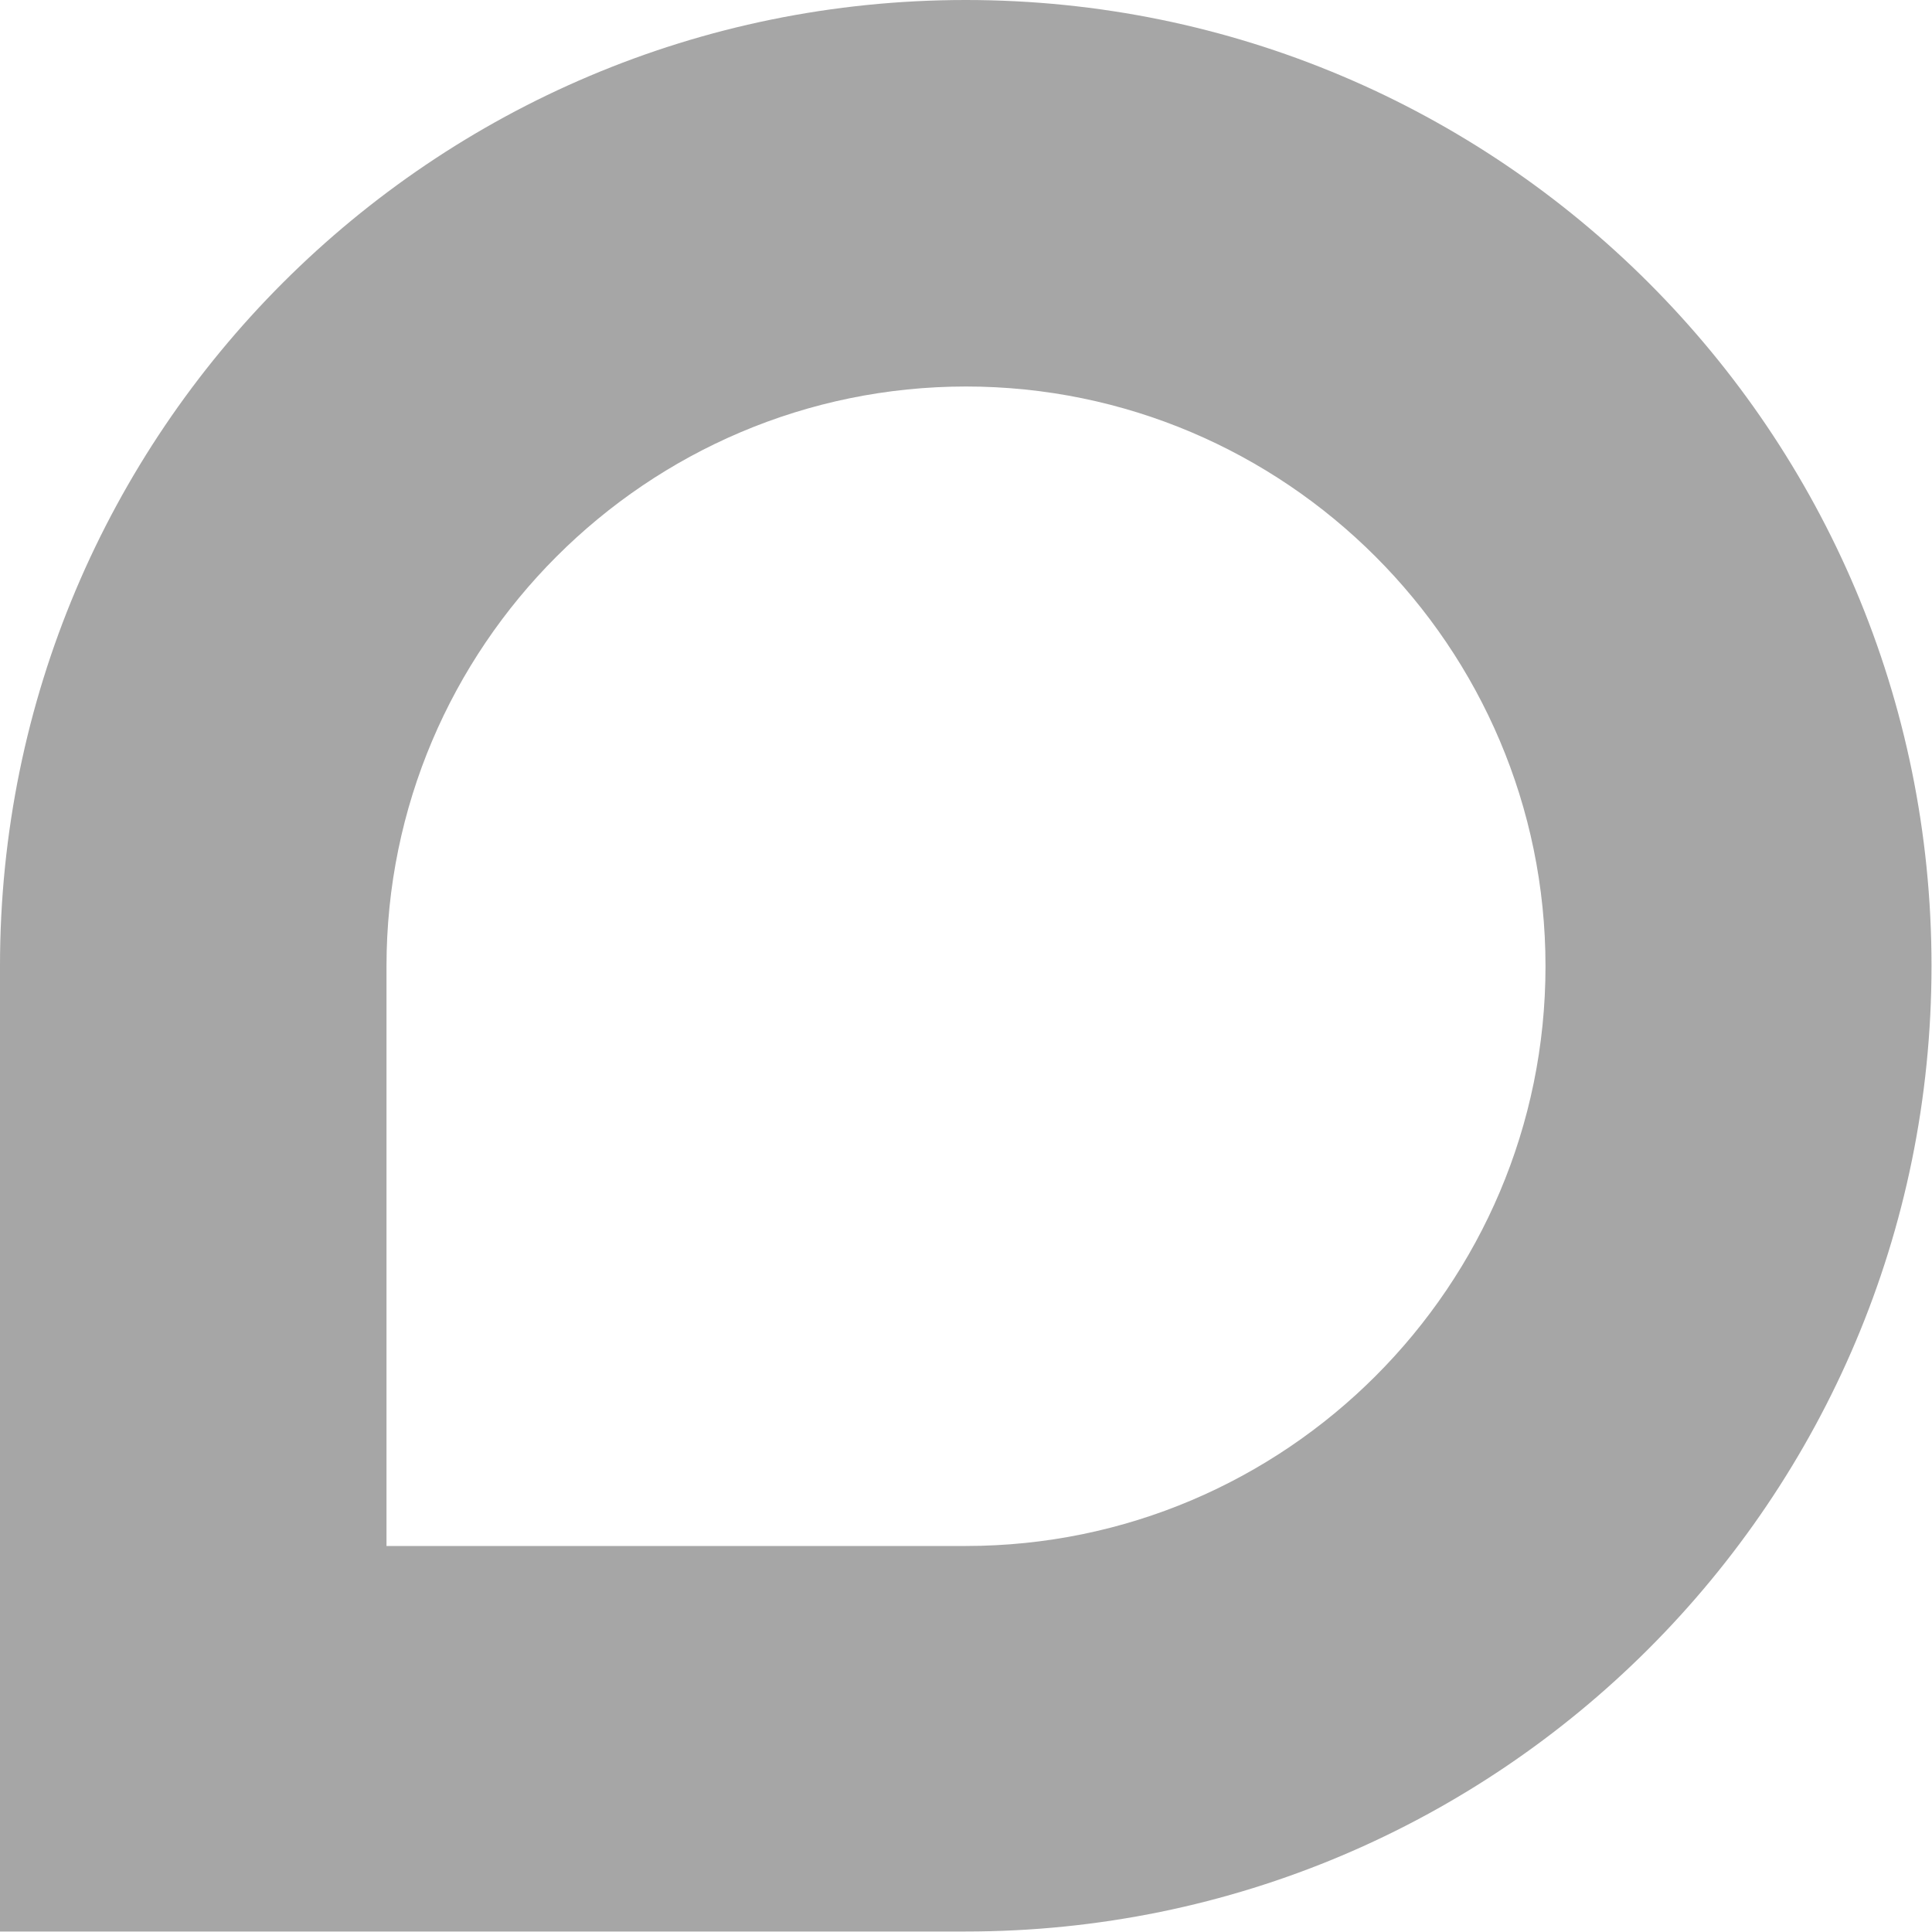
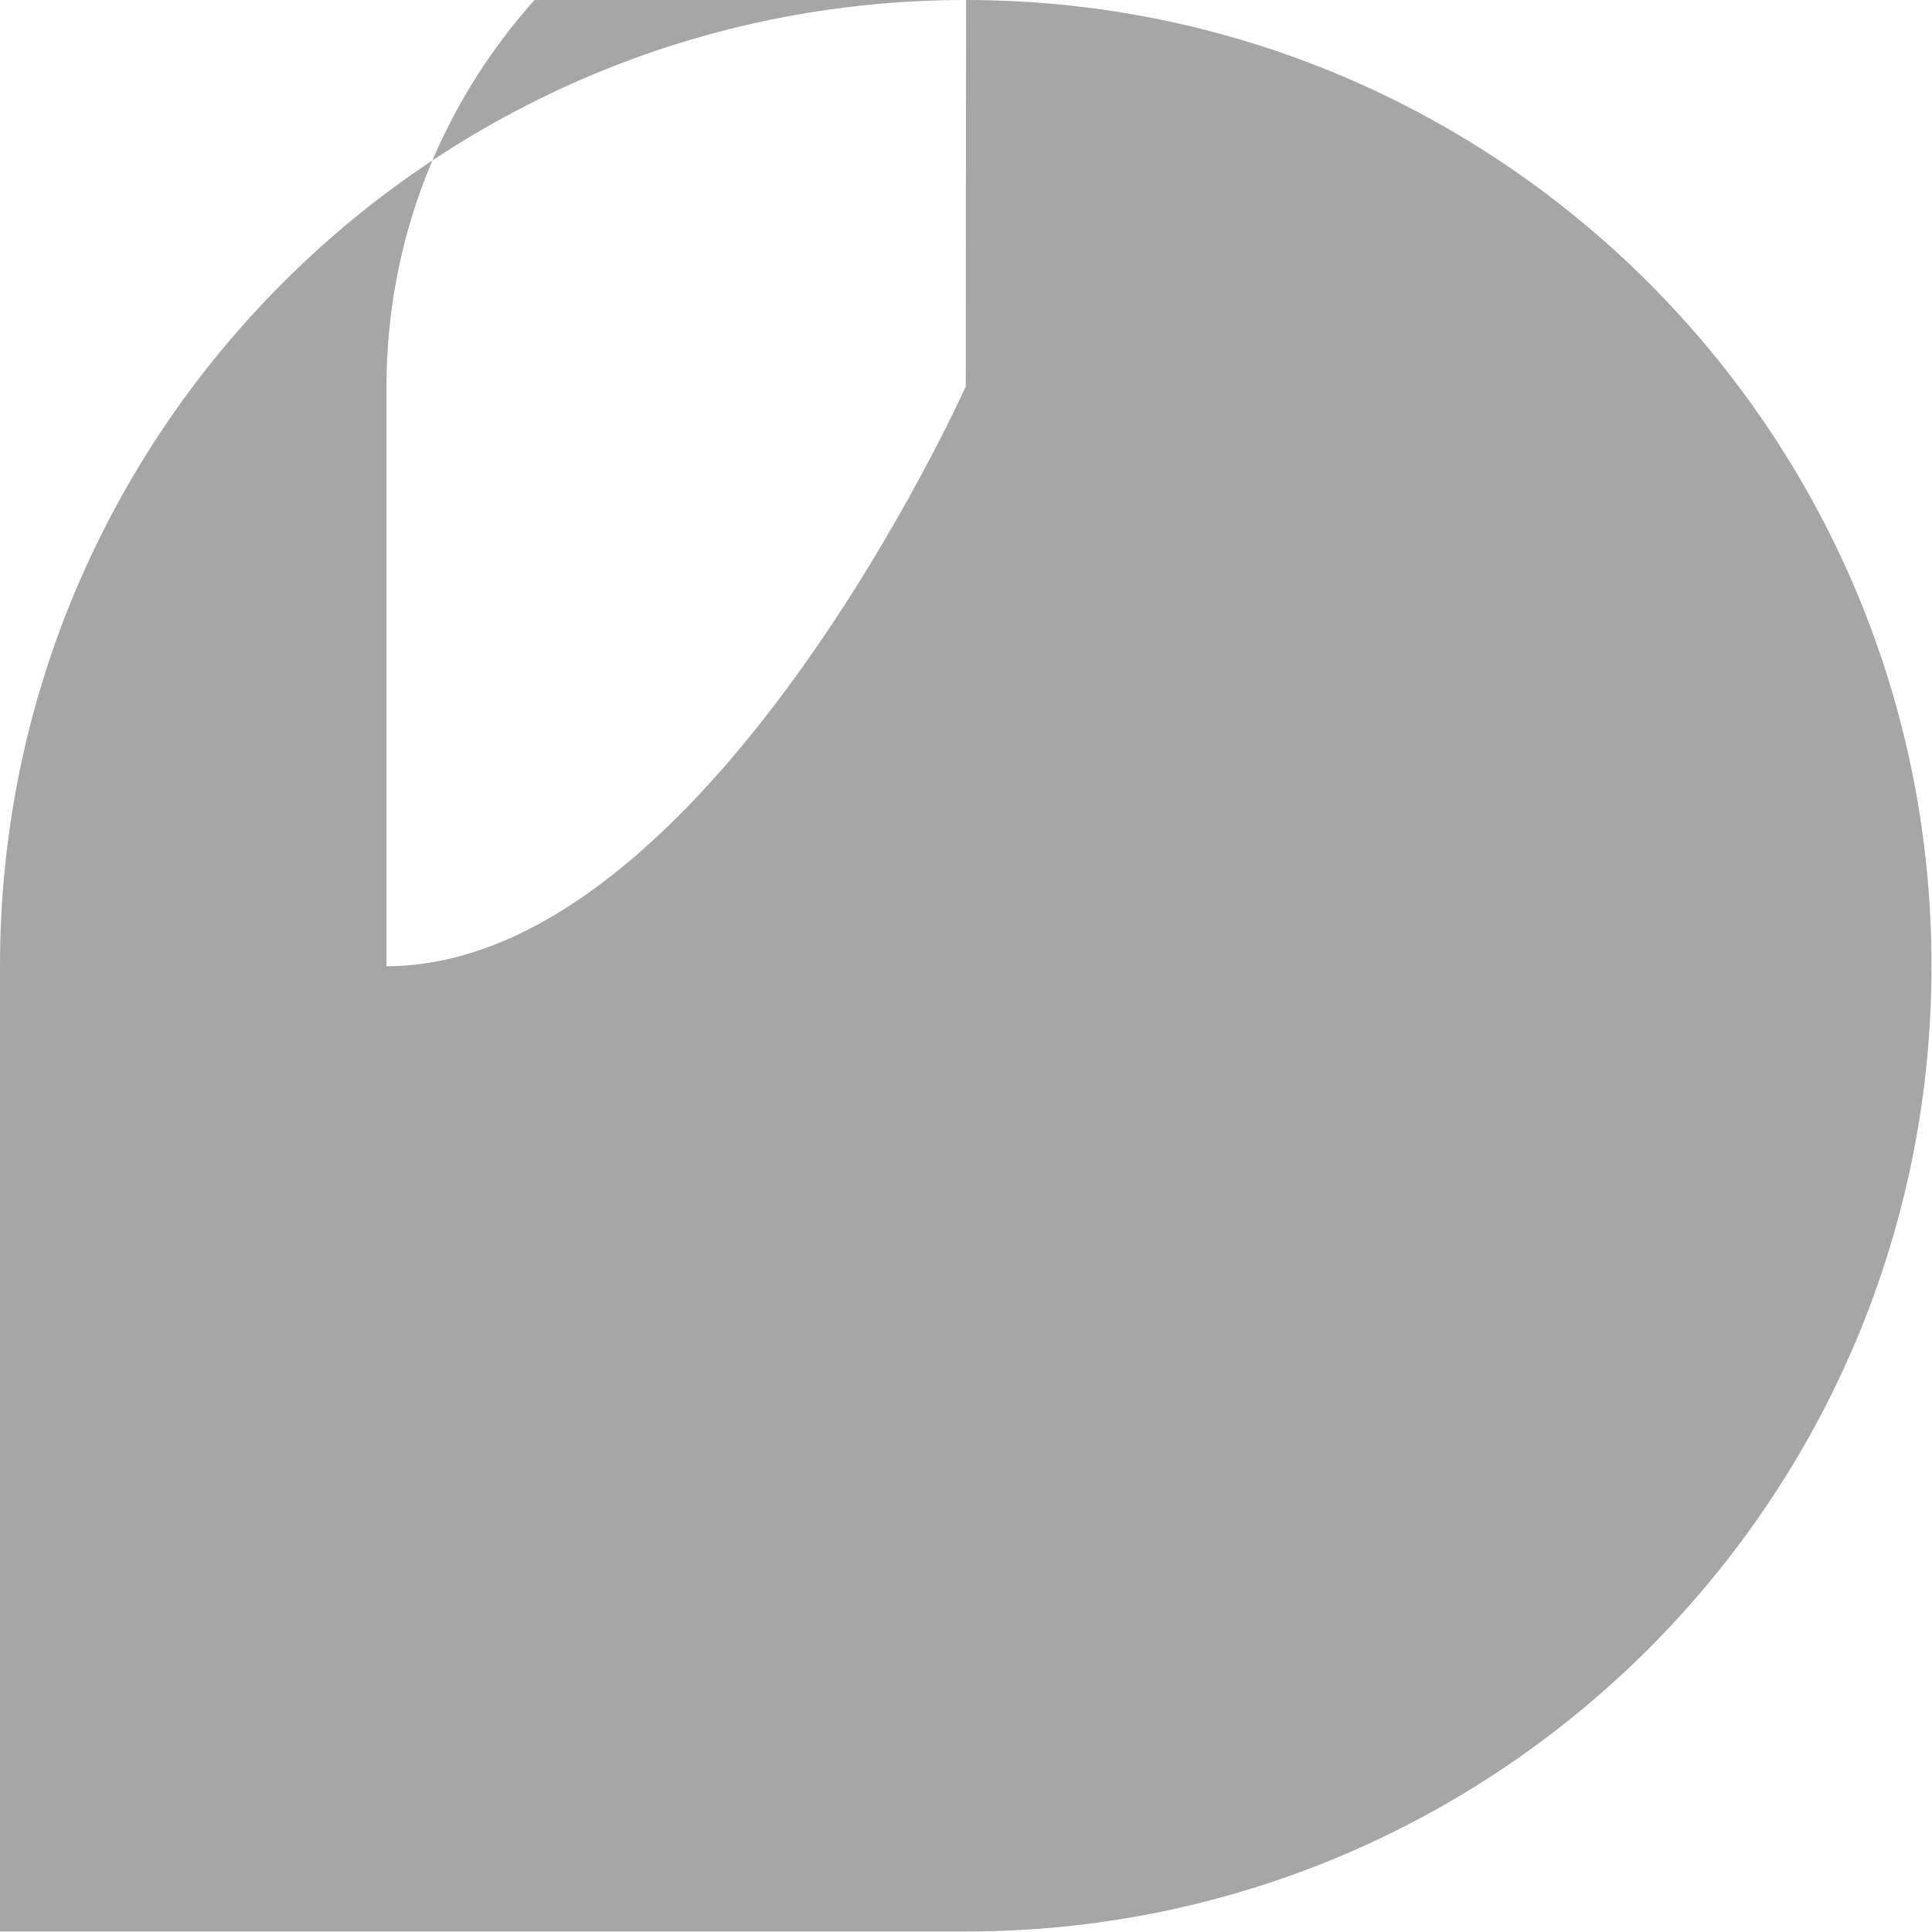
<svg xmlns="http://www.w3.org/2000/svg" id="Ebene_1" data-name="Ebene 1" viewBox="0 0 39.69 39.69">
  <defs>
    <style>
      .cls-1 {
        fill: #a6a6a6;
        stroke-width: 0px;
      }
    </style>
  </defs>
-   <path class="cls-1" d="M19.84,7.94c6.56,0,11.91,5.34,11.91,11.91s-5.34,11.91-11.91,11.91H7.94v-11.91c0-6.56,5.34-11.91,11.91-11.91M19.84,0C8.88,0,0,8.88,0,19.84v19.84h19.84c10.96,0,19.84-8.88,19.84-19.84S30.8,0,19.84,0h0Z" />
+   <path class="cls-1" d="M19.84,7.94s-5.34,11.91-11.91,11.91H7.94v-11.91c0-6.56,5.34-11.91,11.91-11.91M19.84,0C8.88,0,0,8.88,0,19.84v19.84h19.84c10.96,0,19.84-8.88,19.84-19.84S30.8,0,19.84,0h0Z" />
</svg>